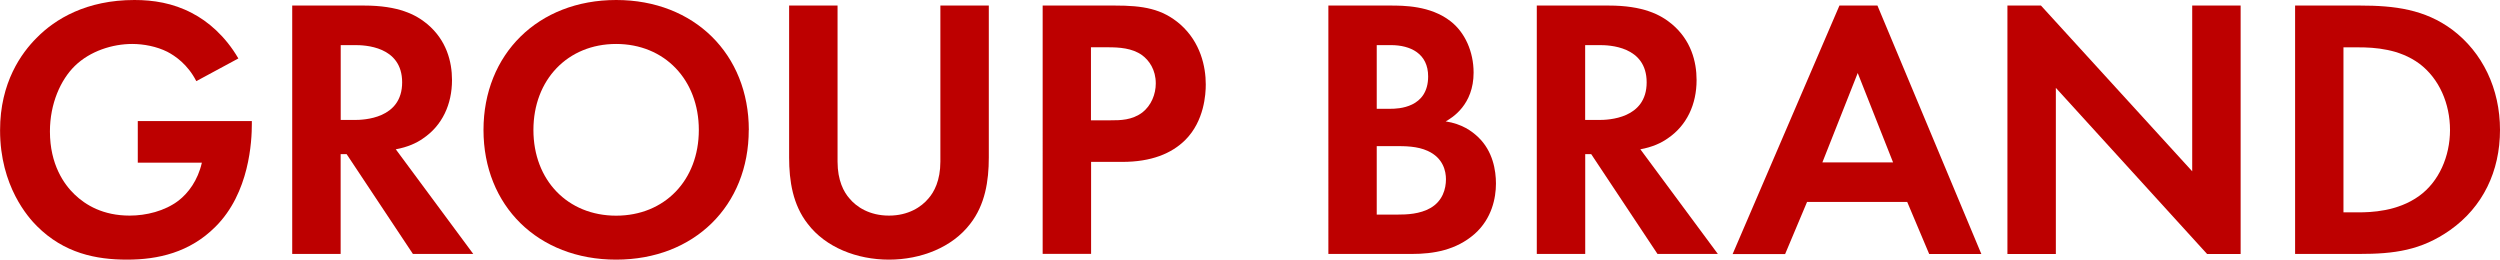
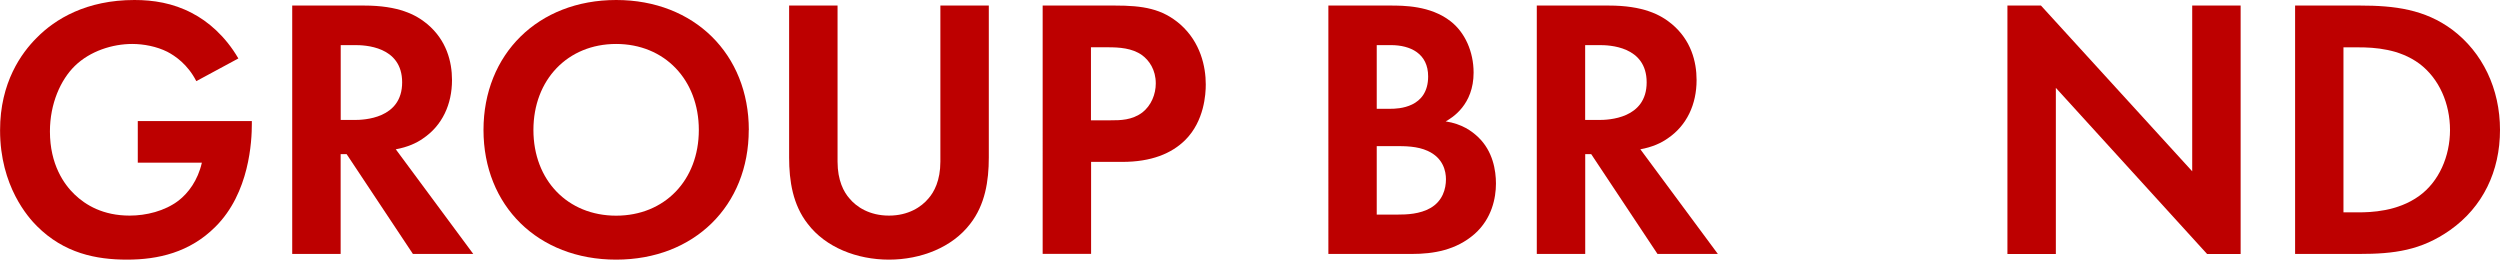
<svg xmlns="http://www.w3.org/2000/svg" id="b" viewBox="0 0 369.08 38.33">
  <defs>
    <style>.d{fill:#bd0000;}</style>
  </defs>
  <g id="c">
    <path class="d" d="M20.35,17.87h16.83v.44c0,2.47-.33,10.17-5.39,15.18-3.79,3.79-8.47,4.84-13.03,4.84s-9.29-.93-13.31-4.95c-1.26-1.26-5.44-5.88-5.44-14.13C0,12.15,3.19,7.81,5.39,5.61,8.14,2.8,12.76,0,19.85,0c2.75,0,5.66.44,8.47,1.92,2.37,1.21,4.95,3.41,6.87,6.71l-6.21,3.35c-1.26-2.47-3.13-3.74-4.29-4.34-1.54-.77-3.46-1.15-5.17-1.15-2.91,0-6.21,1.04-8.47,3.24-2.09,2.04-3.68,5.55-3.68,9.68,0,4.89,2.09,7.81,3.63,9.29,1.65,1.59,4.23,3.13,8.14,3.13,2.42,0,5.17-.66,7.2-2.2,1.43-1.1,2.86-2.97,3.46-5.61h-9.46v-6.16Z" />
    <path class="d" d="M53.75.82c5.06,0,7.64,1.32,9.35,2.75,2.8,2.36,3.63,5.5,3.63,8.25,0,3.57-1.43,6.71-4.29,8.63-.93.66-2.25,1.27-4.01,1.59l11.44,15.45h-8.91l-9.79-14.74h-.88v14.74h-7.15V.82h10.61ZM50.29,17.71h2.04c1.37,0,7.04-.17,7.04-5.55s-5.61-5.5-6.93-5.5h-2.14v11.05Z" />
    <path class="d" d="M110.54,19.19c0,11.16-8.03,19.14-19.58,19.14s-19.58-7.97-19.58-19.14S79.42,0,90.97,0s19.58,8.03,19.58,19.19ZM103.17,19.19c0-7.42-5.06-12.7-12.21-12.7s-12.21,5.28-12.21,12.7,5.06,12.65,12.21,12.65,12.21-5.22,12.21-12.65Z" />
    <path class="d" d="M123.65.82v23.04c0,2.8.93,4.51,1.76,5.44,1.04,1.26,2.97,2.53,5.83,2.53s4.78-1.27,5.83-2.53c.83-.94,1.76-2.64,1.76-5.44V.82h7.15v22.44c0,3.46-.55,6.98-2.75,9.79-2.64,3.46-7.26,5.28-11.99,5.28s-9.35-1.81-11.99-5.28c-2.2-2.8-2.75-6.32-2.75-9.79V.82h7.15Z" />
    <path class="d" d="M164.59.82c4.12,0,6.98.44,9.68,2.8,2.97,2.64,3.74,6.21,3.74,8.85,0,1.43-.22,5.39-3.02,8.19-2.04,2.03-5.06,3.24-9.29,3.24h-4.62v13.58h-7.15V.82h10.67ZM161.07,17.76h2.91c1.38,0,3.13,0,4.67-1.16,1.32-1.04,1.98-2.69,1.98-4.29,0-2.03-.99-3.41-2.04-4.18-1.48-1.04-3.35-1.15-5.06-1.15h-2.47v10.78Z" />
    <path class="d" d="M205.18.82c2.04,0,5.99,0,8.96,2.31,2.14,1.65,3.41,4.51,3.41,7.59,0,4.73-3.13,6.65-4.12,7.2,2.42.38,3.85,1.43,4.78,2.31,2.2,2.09,2.64,4.95,2.64,6.87,0,2.14-.61,5.17-3.13,7.42-2.75,2.42-6.1,2.97-9.29,2.97h-12.32V.82h9.07ZM203.25,16.06h2.04c1.1,0,5.55-.11,5.55-4.78,0-3.35-2.58-4.62-5.5-4.62h-2.09v9.4ZM203.25,31.68h3.08c1.32,0,3.3-.06,4.89-.99,1.76-1.04,2.25-2.8,2.25-4.23,0-1.15-.38-3.13-2.69-4.18-1.54-.71-3.35-.71-4.89-.71h-2.64v10.12Z" />
    <path class="d" d="M237.49.82c5.06,0,7.64,1.32,9.35,2.75,2.8,2.36,3.63,5.5,3.63,8.25,0,3.57-1.43,6.71-4.29,8.63-.93.66-2.25,1.27-4.01,1.59l11.44,15.45h-8.91l-9.79-14.74h-.88v14.74h-7.15V.82h10.61ZM234.02,17.71h2.04c1.38,0,7.04-.17,7.04-5.55s-5.61-5.5-6.93-5.5h-2.15v11.05Z" />
-     <path class="d" d="M281.57,29.81h-14.79l-3.24,7.7h-7.75L271.56.82h5.61l15.34,36.68h-7.7l-3.25-7.7ZM279.48,23.98l-5.22-13.2-5.22,13.2h10.45Z" />
    <path class="d" d="M296.36,37.5V.82h4.95l22.33,24.47V.82h7.15v36.68h-4.95l-22.33-24.53v24.53h-7.15Z" />
    <path class="d" d="M348.4.82c5.11,0,9.57.55,13.64,3.57,4.45,3.35,7.04,8.69,7.04,14.79s-2.53,11.38-7.37,14.79c-4.29,3.02-8.3,3.52-13.42,3.52h-9.46V.82h9.57ZM345.98,31.35h2.2c1.81,0,5.77-.11,8.96-2.42,2.91-2.09,4.56-5.83,4.56-9.73s-1.59-7.59-4.51-9.79c-2.97-2.2-6.6-2.42-9.02-2.42h-2.2v24.36Z" />
  </g>
</svg>